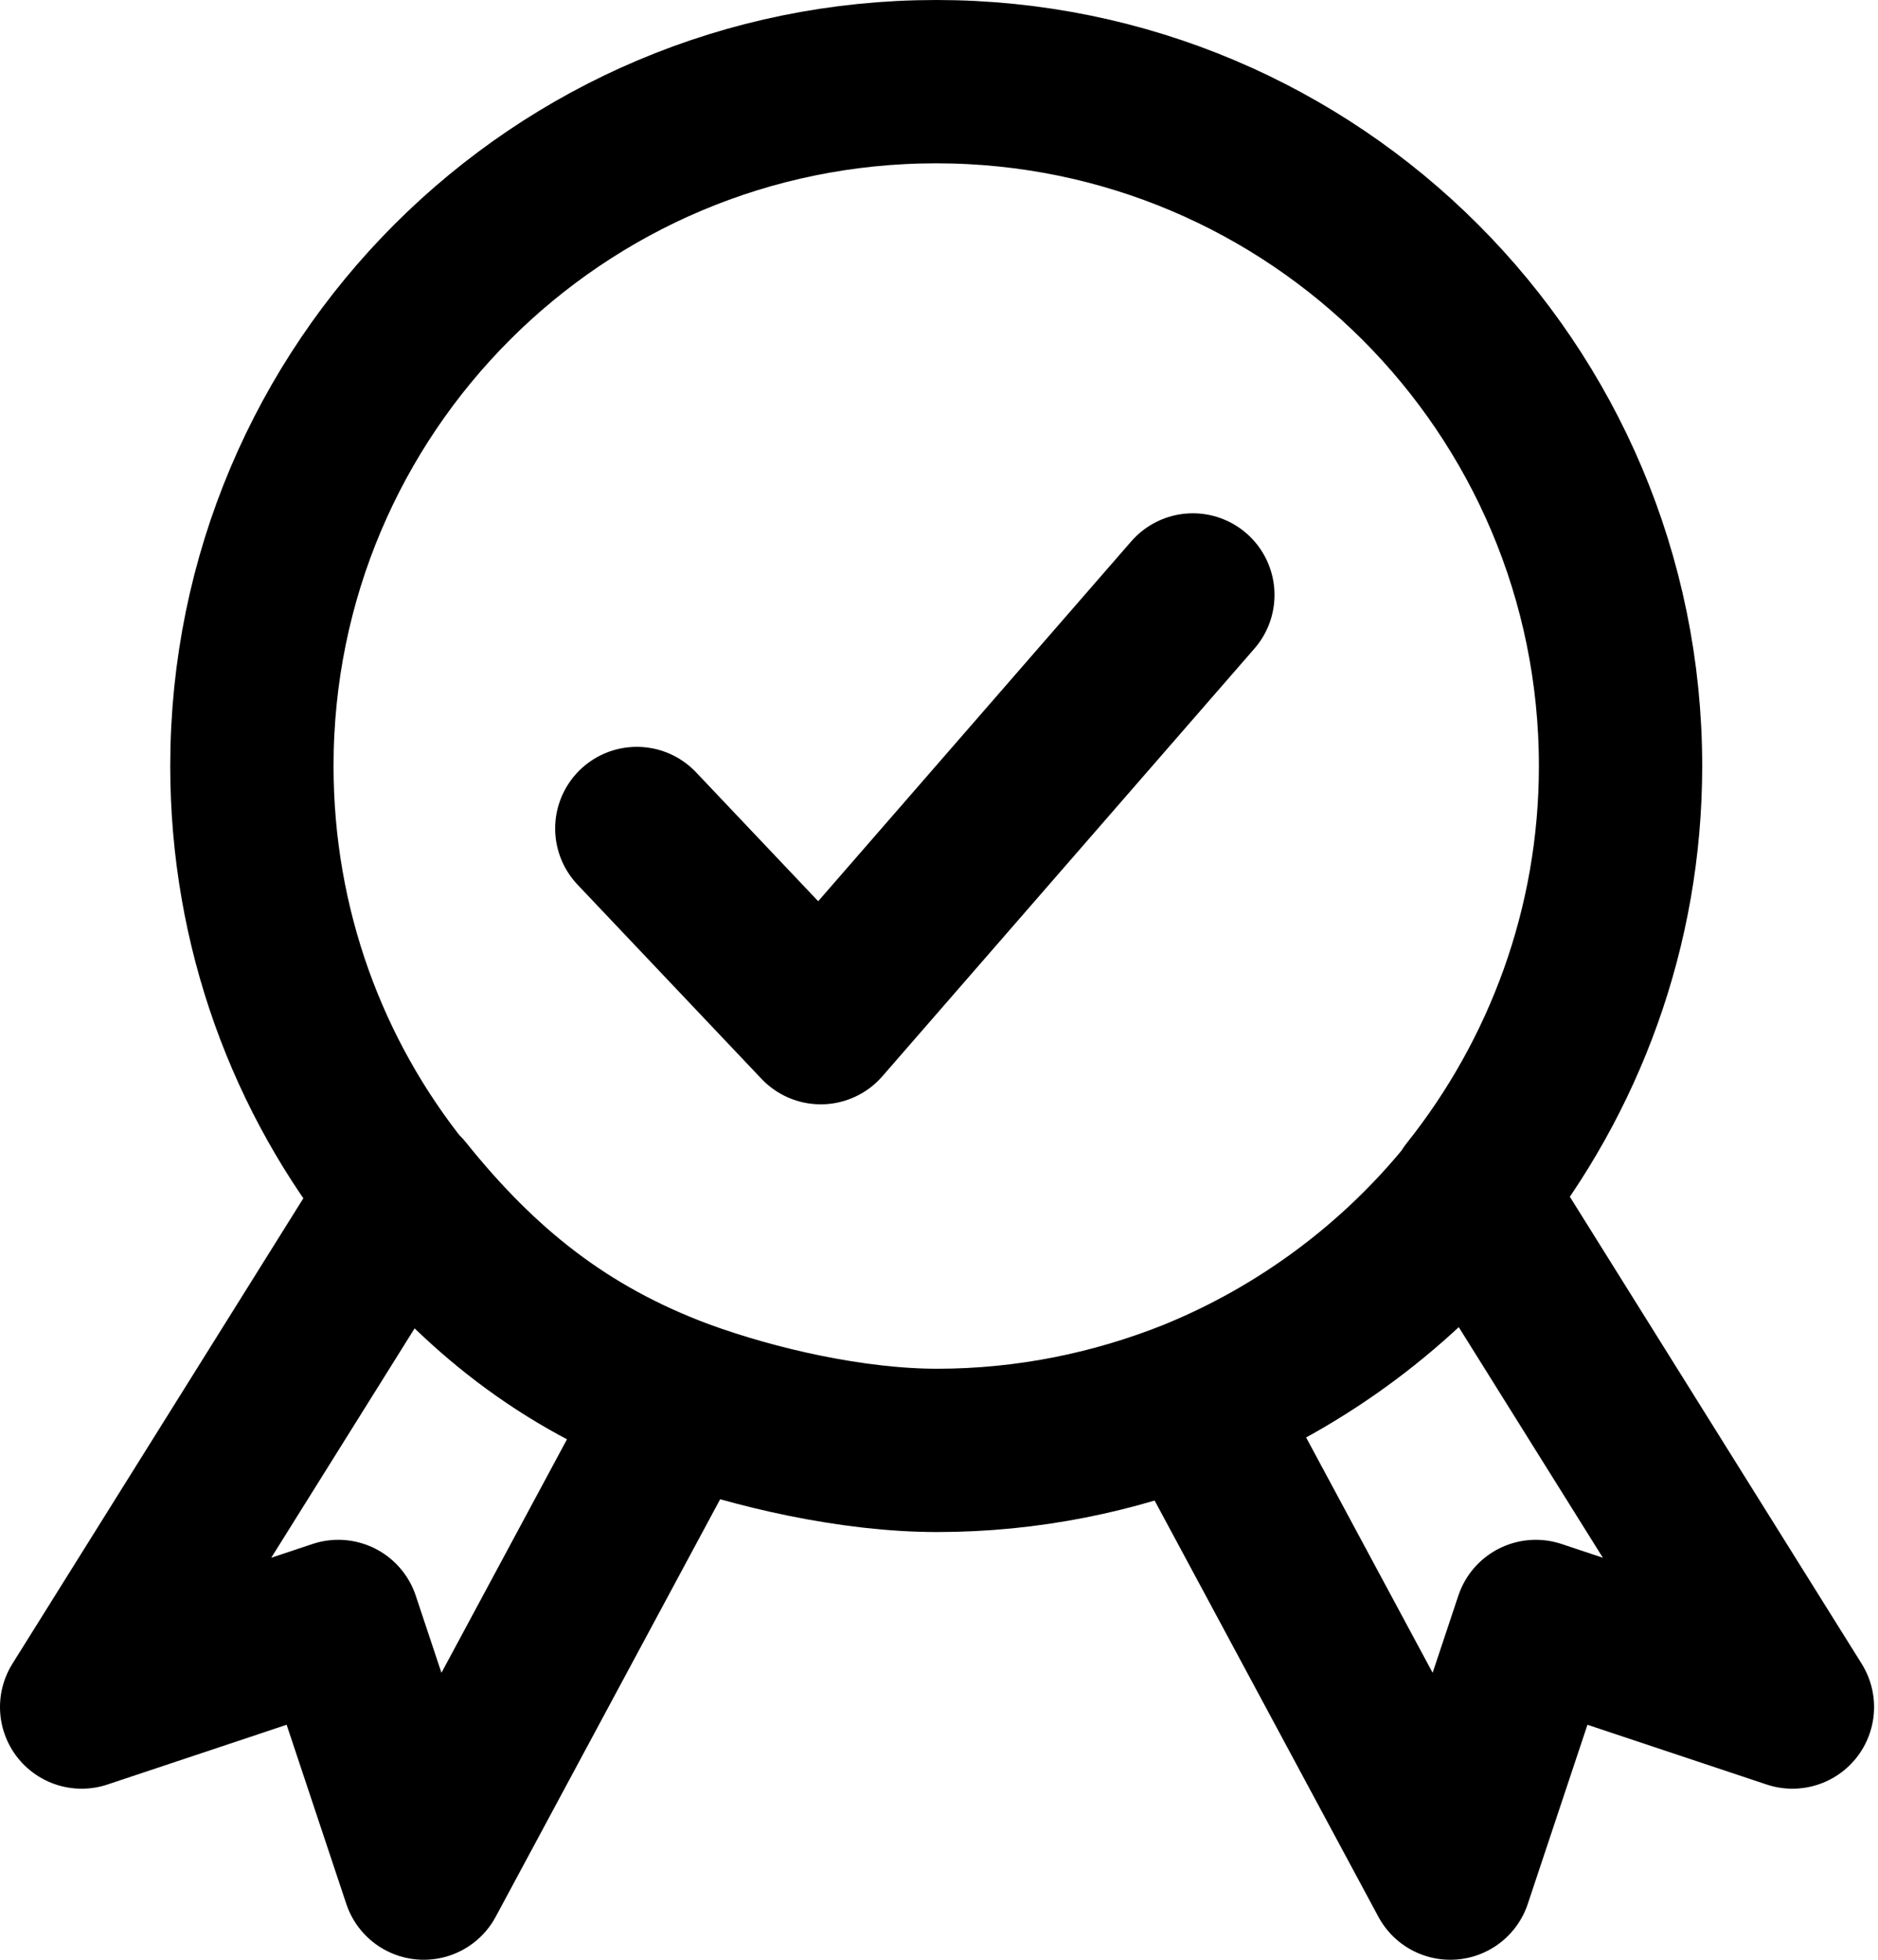
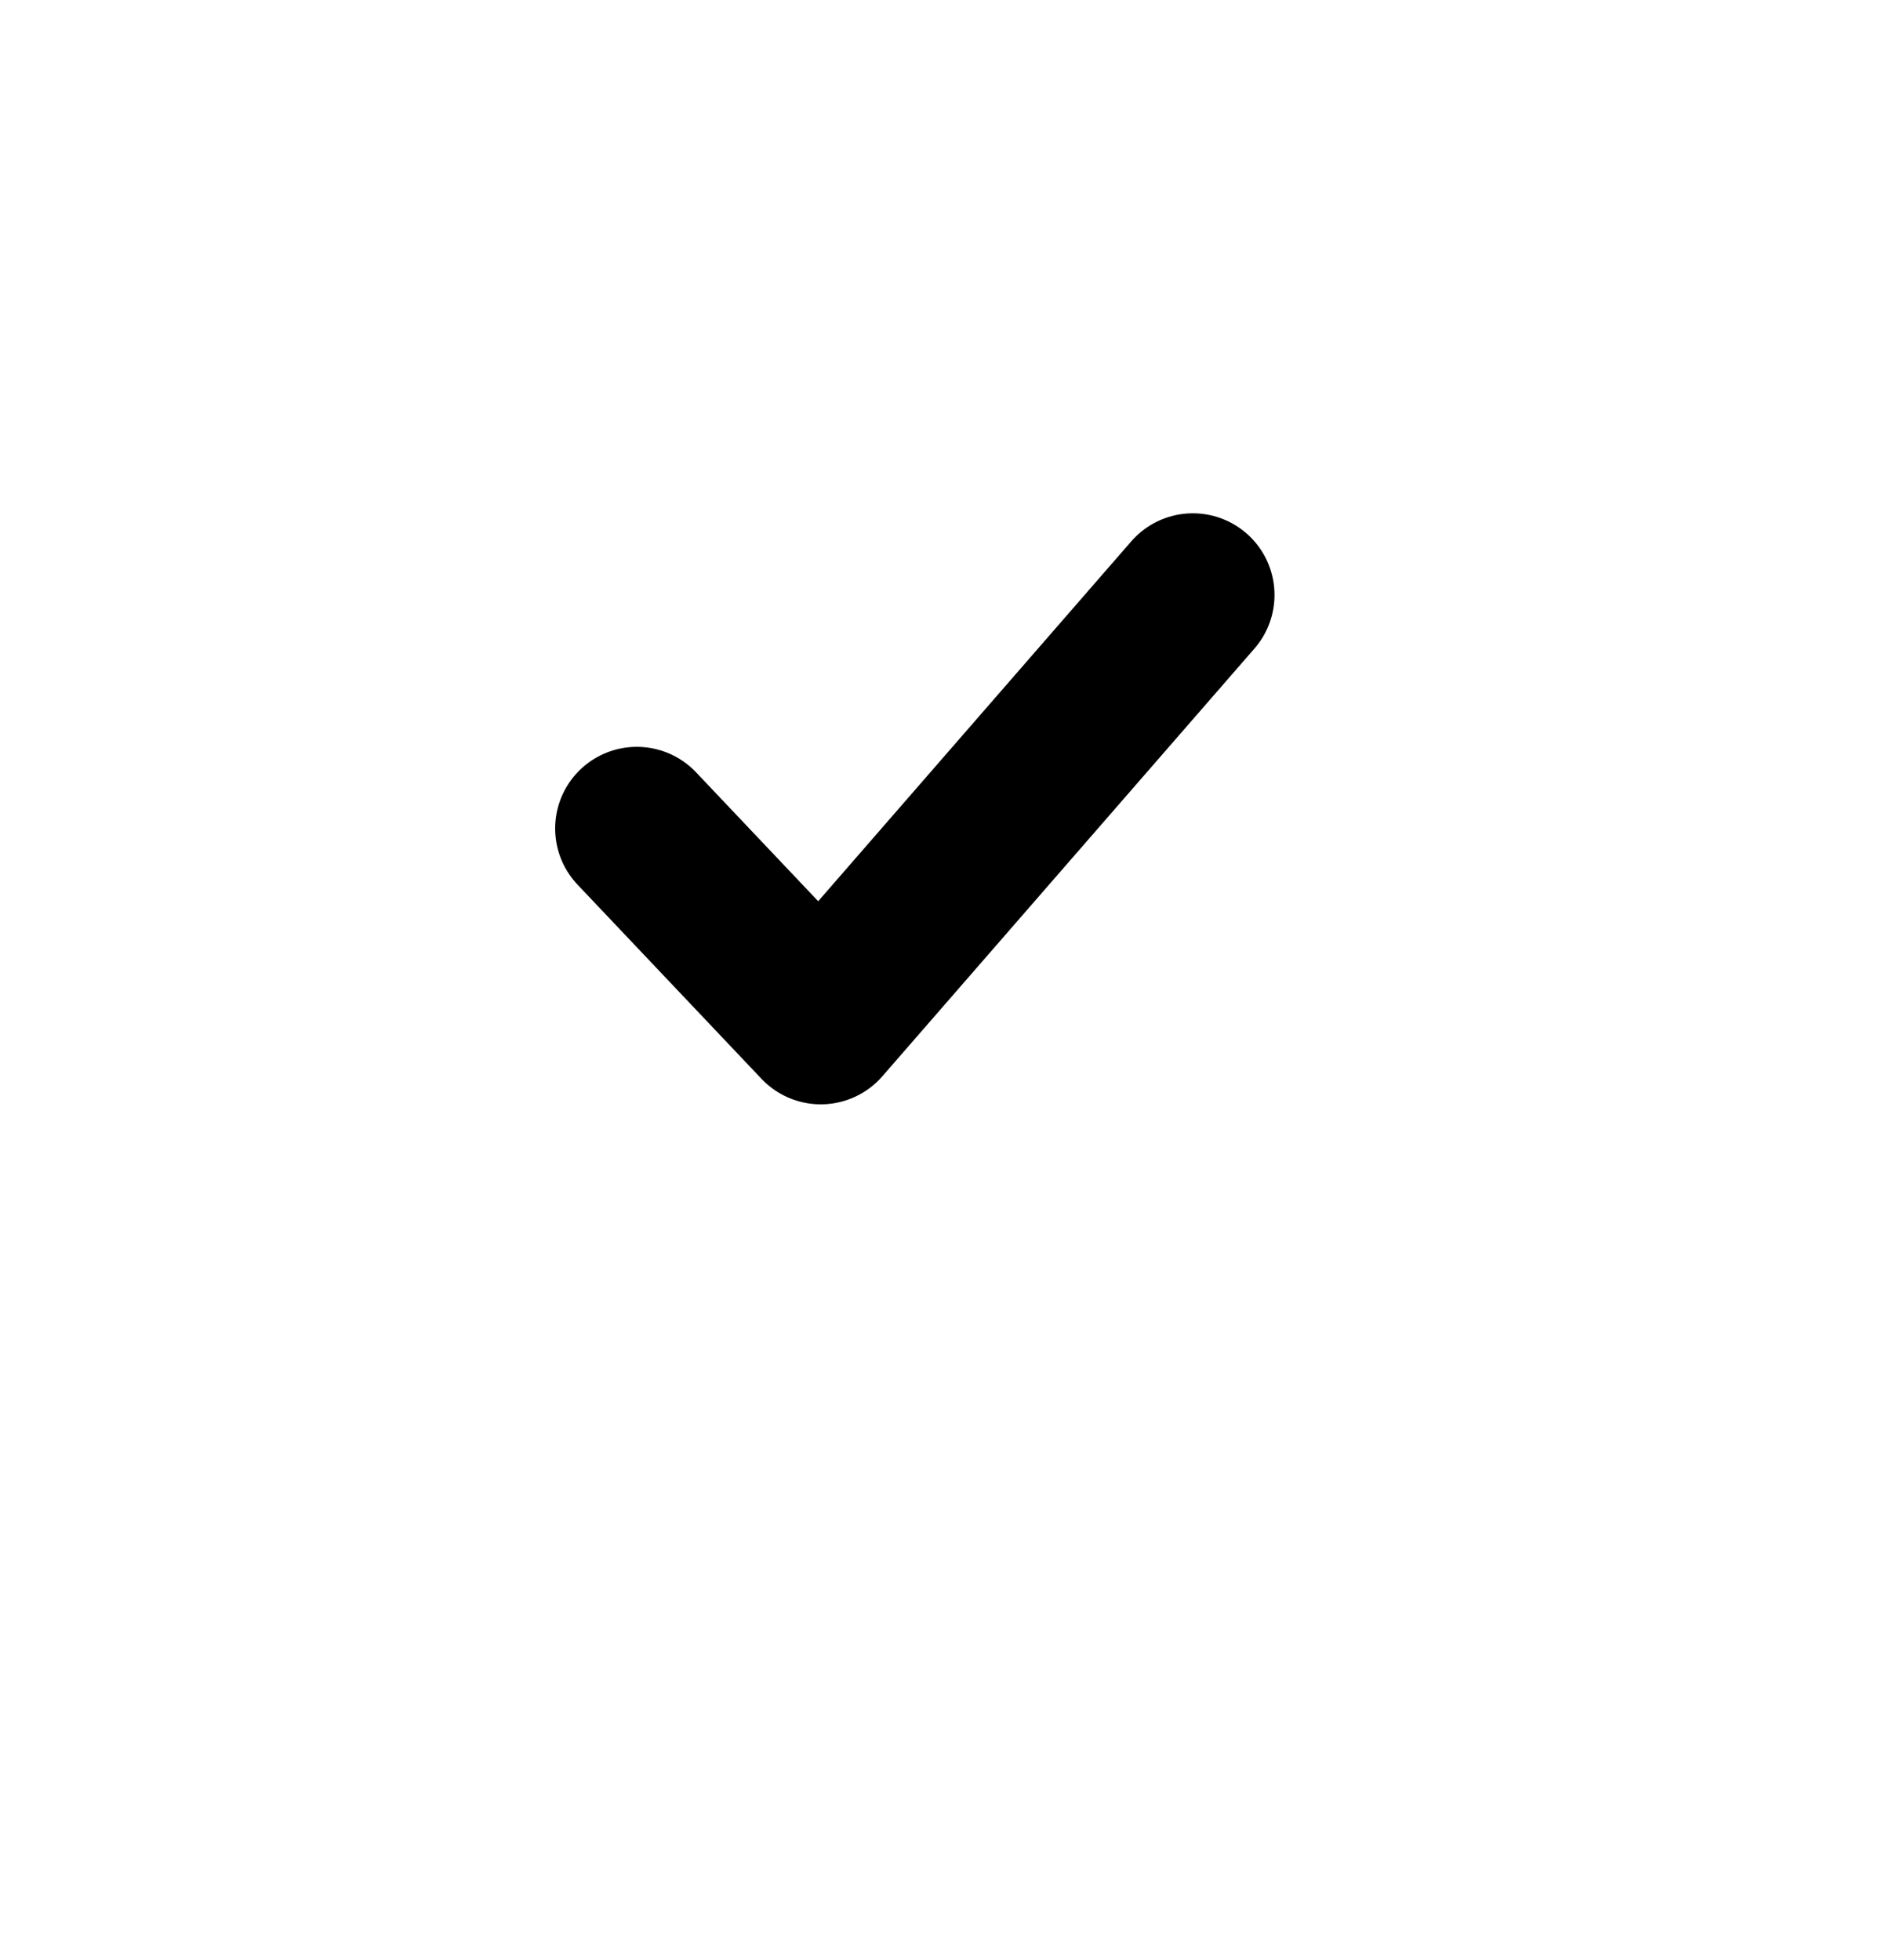
<svg xmlns="http://www.w3.org/2000/svg" width="23" height="24" viewBox="0 0 23 24" fill="none">
-   <path d="M4.918 14.619C3.766 13.184 3.085 11.361 3.085 9.381C3.085 4.75 6.835 1 11.466 1C16.096 1 19.847 4.75 19.847 9.381C19.847 11.361 19.155 13.184 18.013 14.619M8.333 17.154L5.19 23L4.143 19.857L1 20.905L4.929 14.619C5.871 15.792 6.898 16.62 8.333 17.154ZM8.333 17.154C9.245 17.489 10.45 17.762 11.476 17.762C12.587 17.762 13.645 17.542 14.619 17.154M14.619 17.154L17.762 23L18.809 19.857L21.952 20.905L18.024 14.619C17.133 15.729 15.96 16.61 14.619 17.154Z" stroke="black" stroke-width="2" stroke-linecap="round" stroke-linejoin="round" />
  <path d="M7.799 10.146L10.052 12.524L14.609 7.286" stroke="black" stroke-width="2" stroke-linecap="round" stroke-linejoin="round" />
</svg>